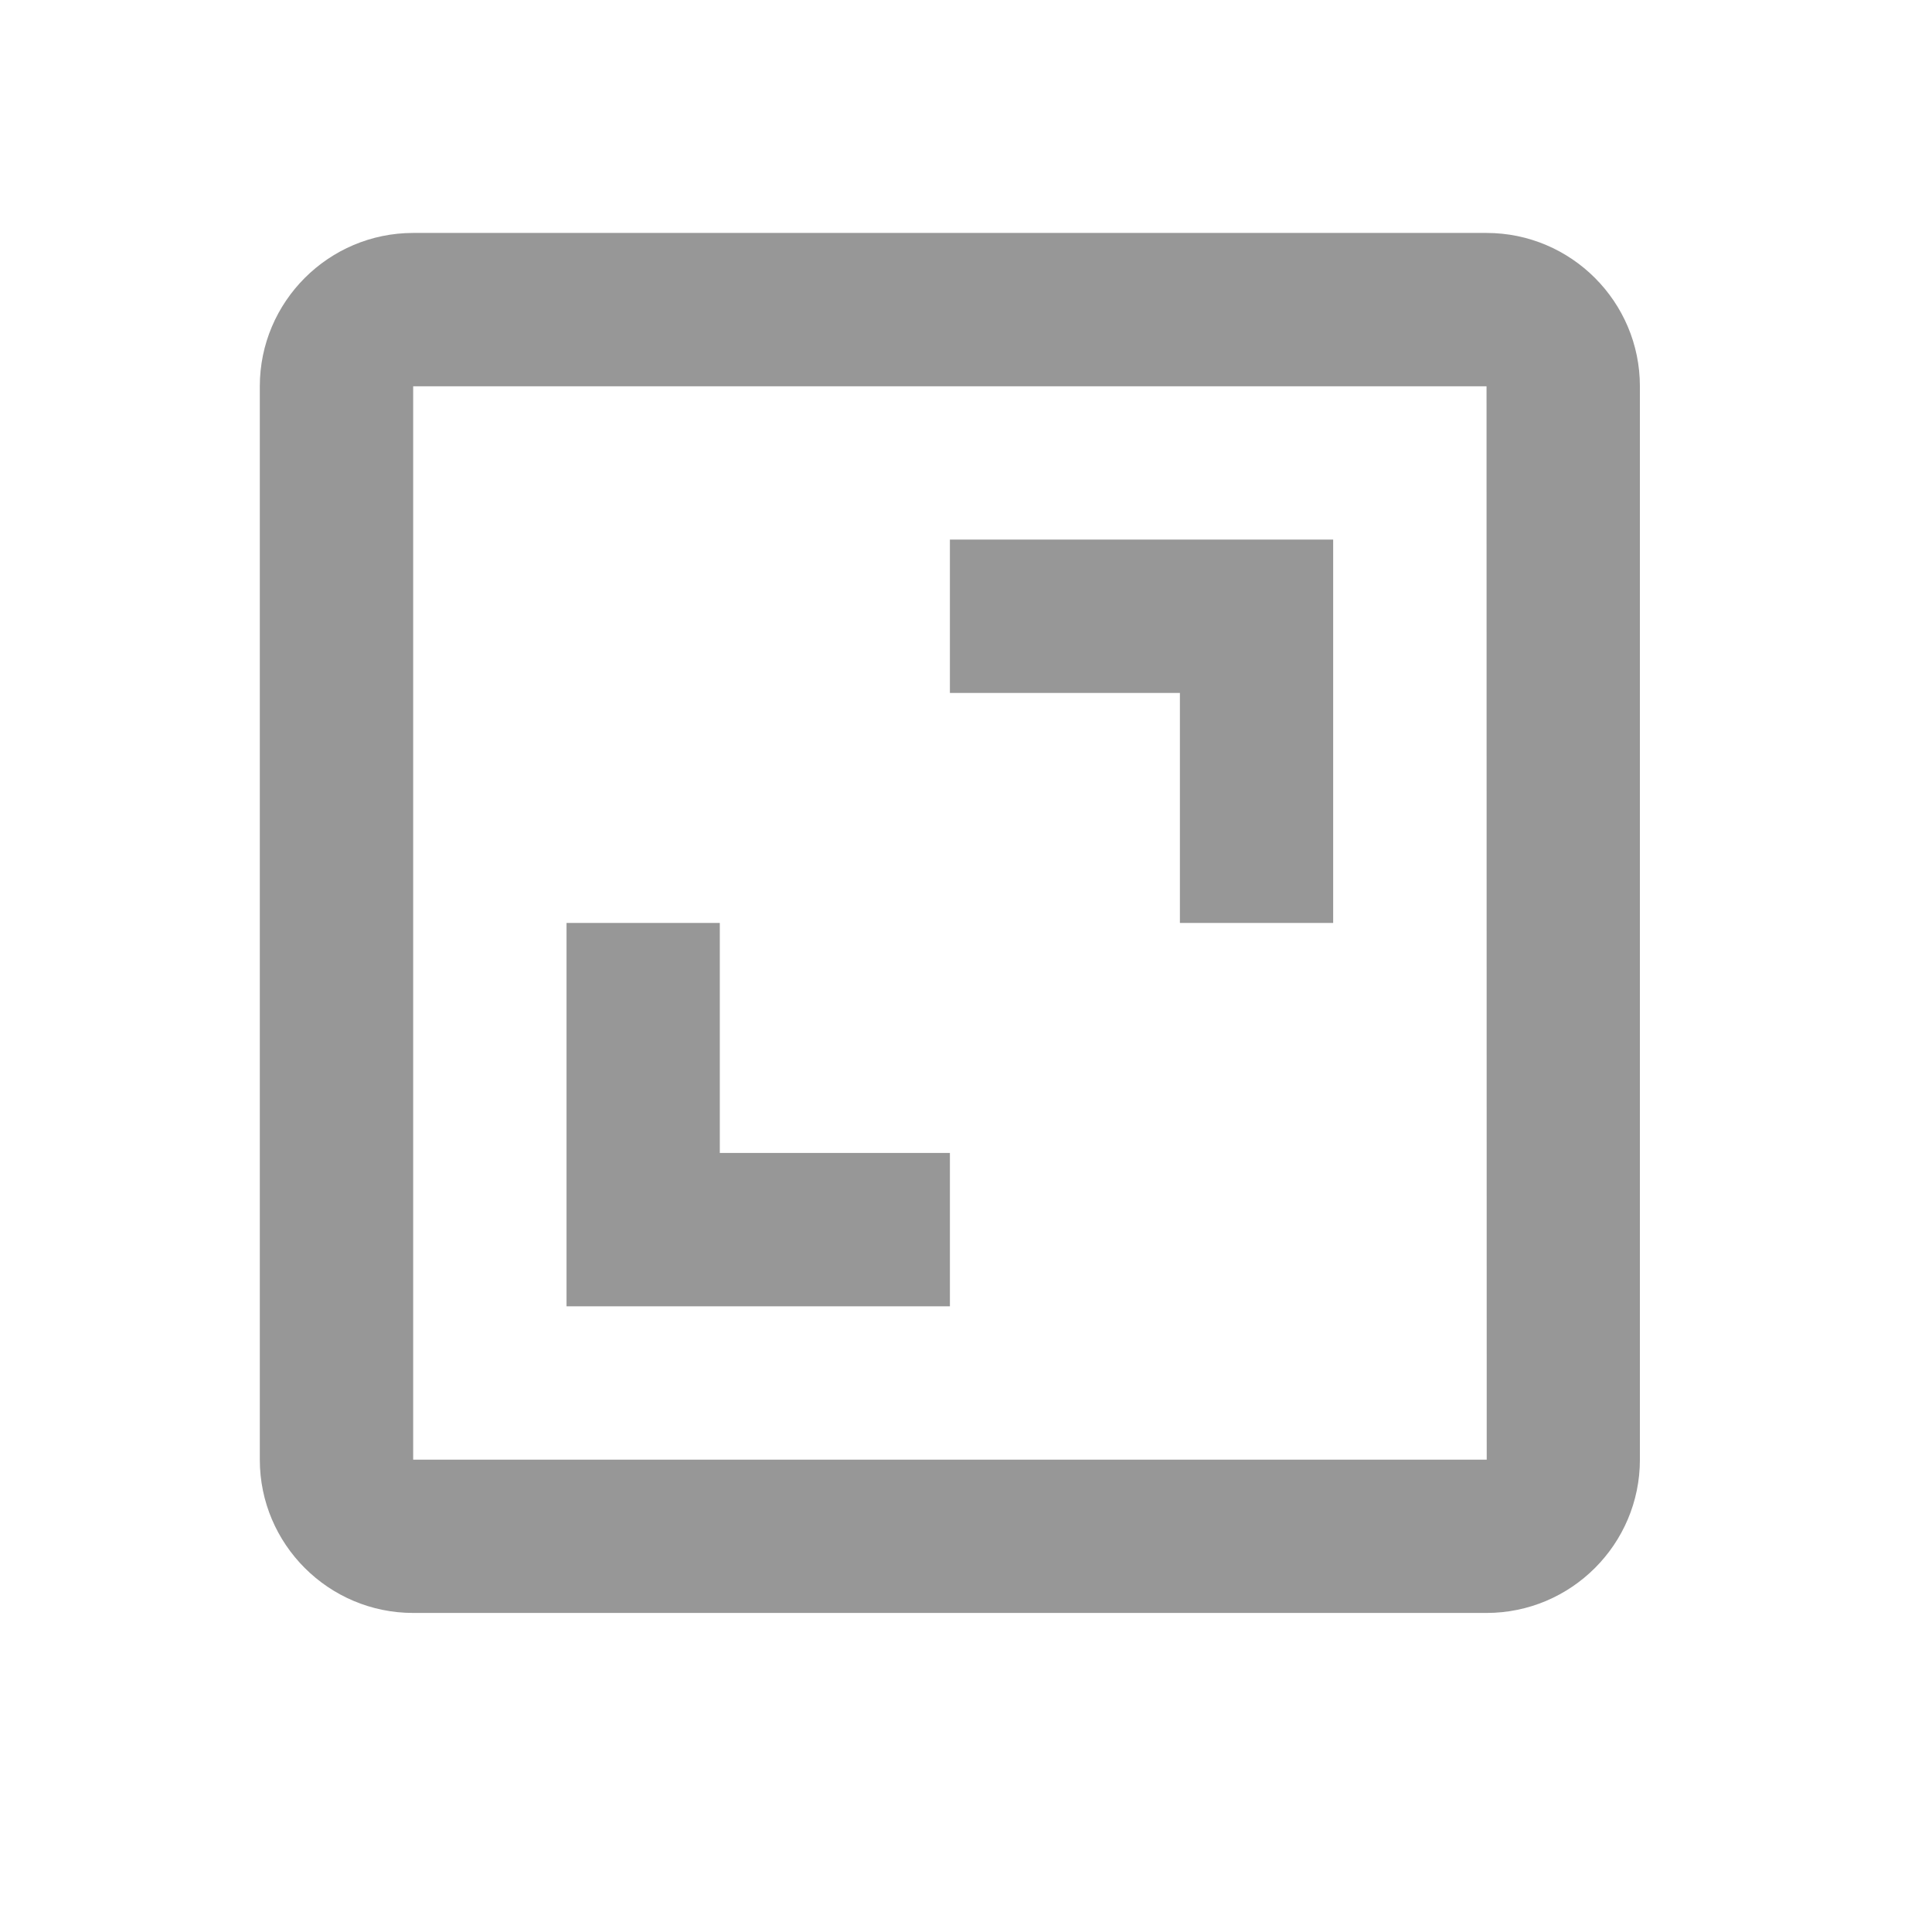
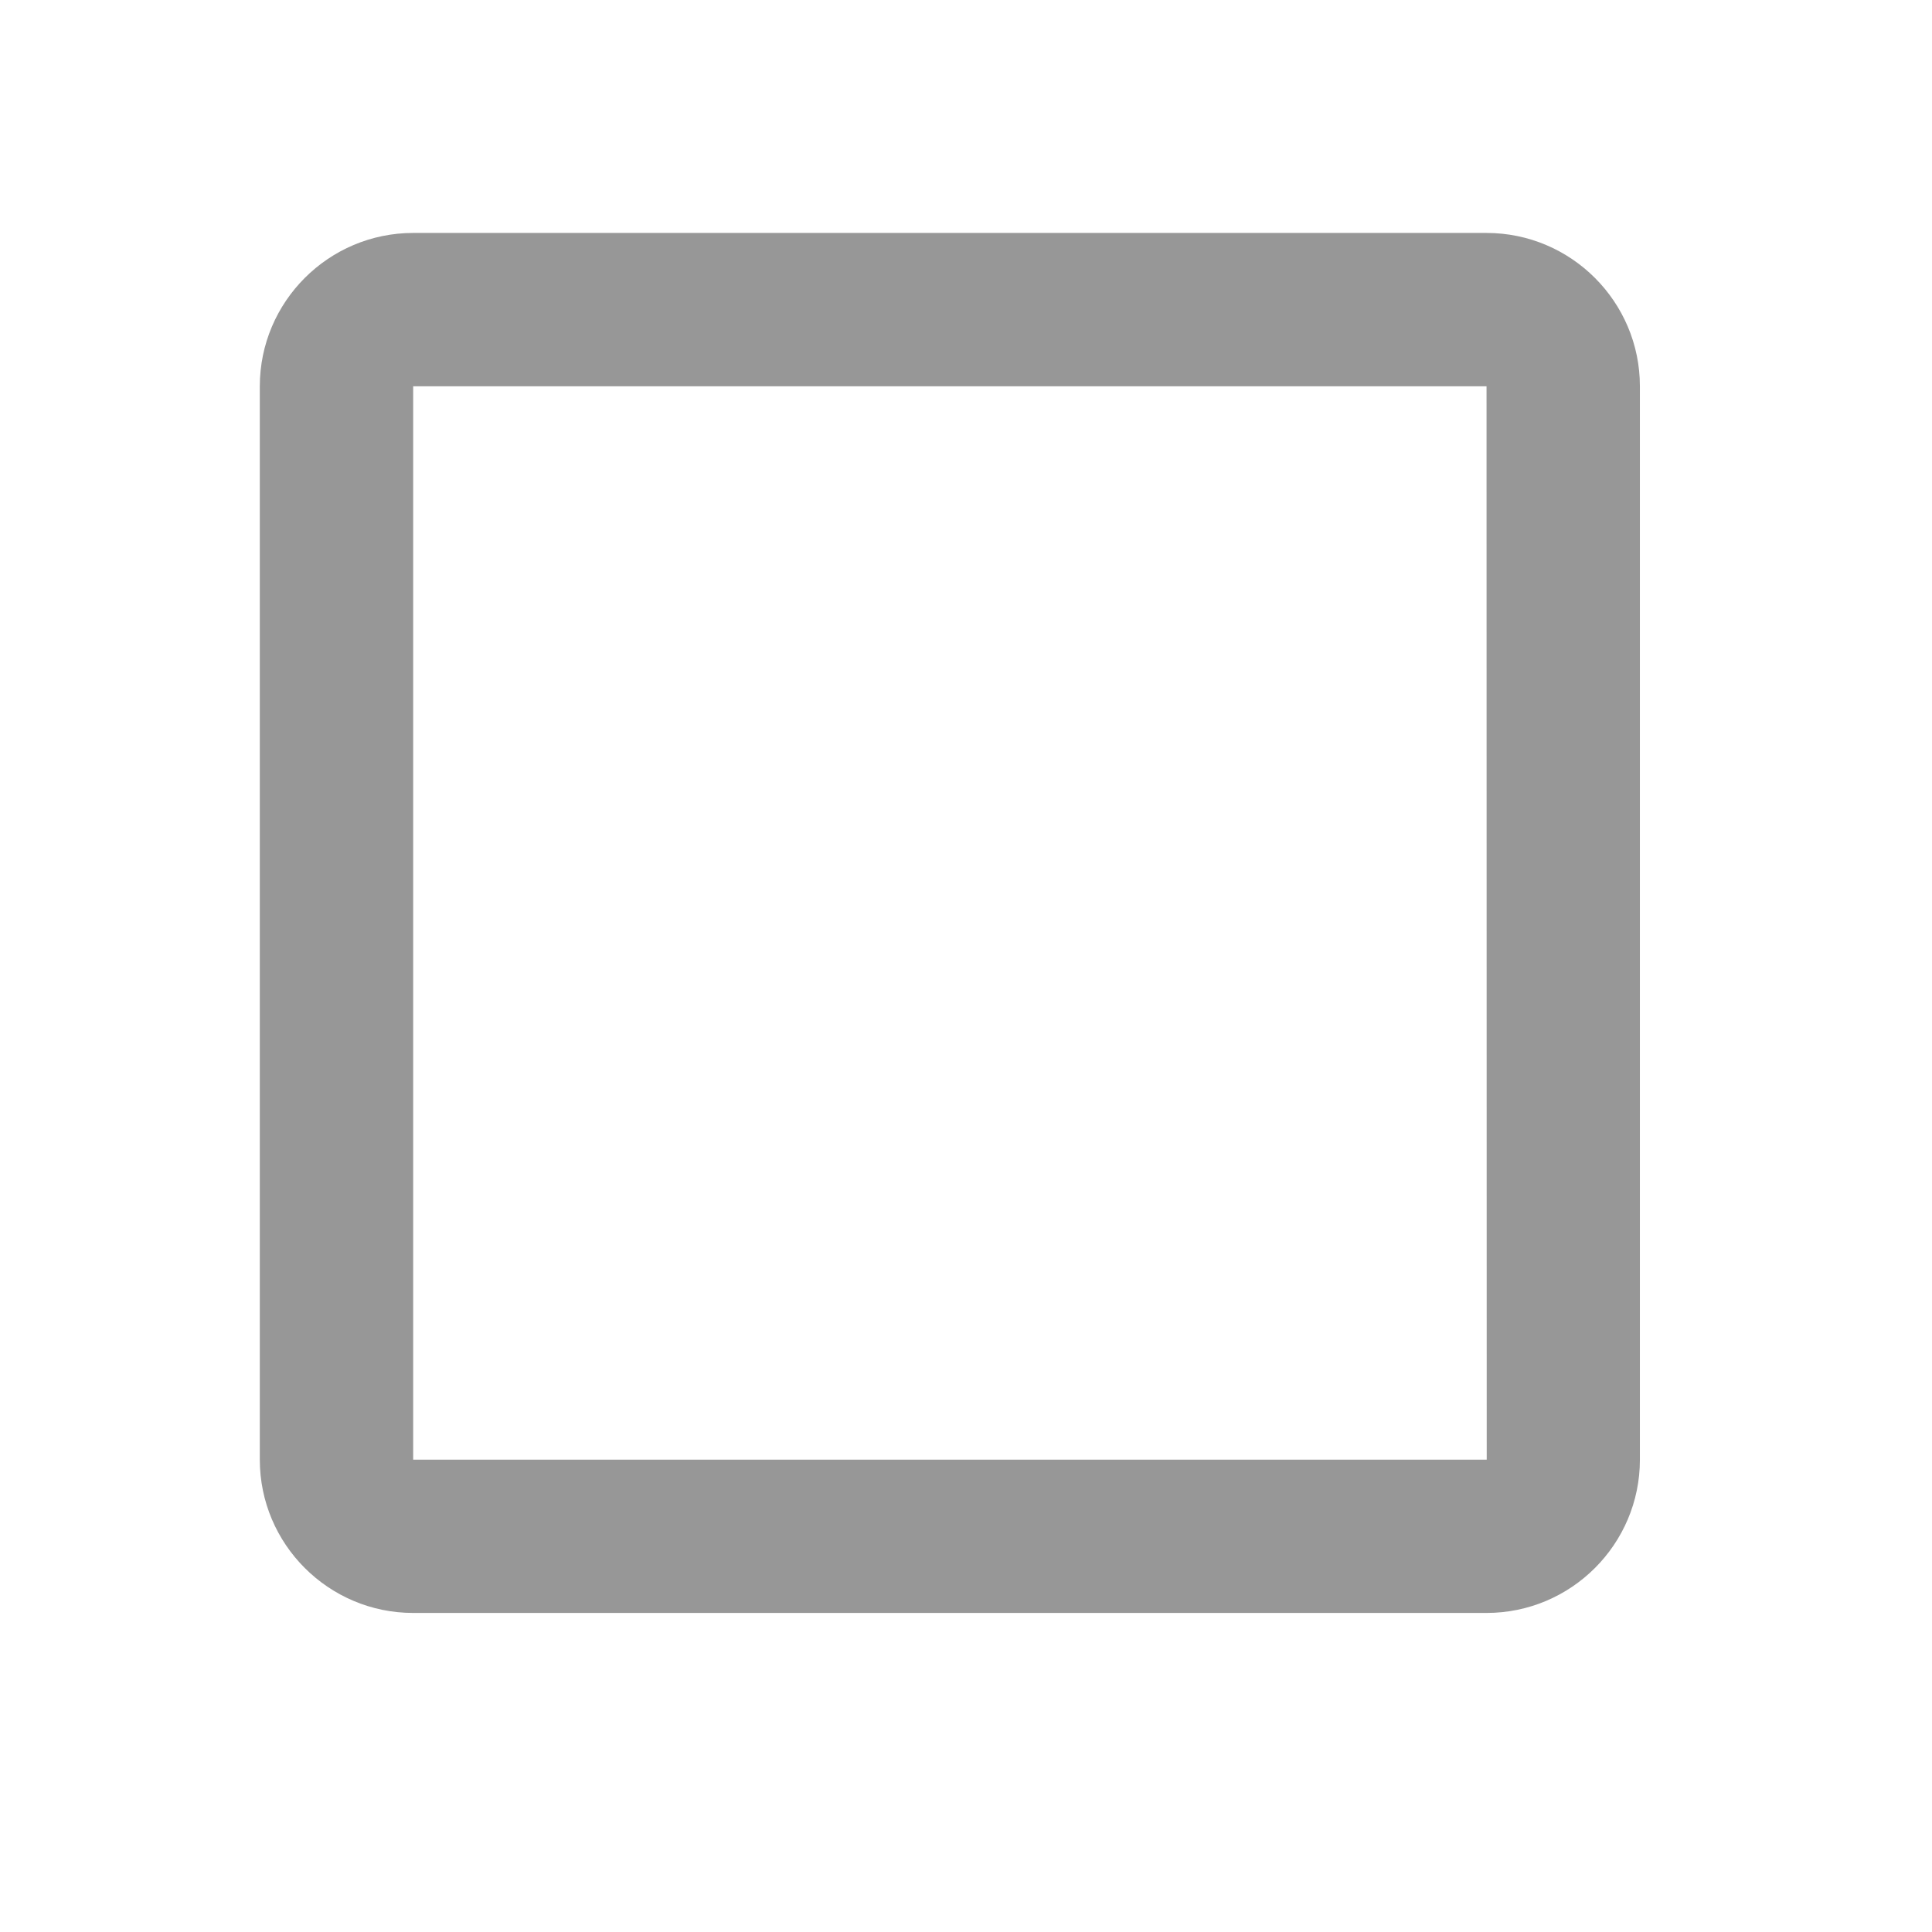
<svg xmlns="http://www.w3.org/2000/svg" width="21" height="21" viewBox="0 0 21 21" fill="none">
  <path d="M2.824 4.199V15.866C2.824 16.785 3.572 17.532 4.491 17.532H16.158C17.077 17.532 17.825 16.785 17.825 15.866V4.199C17.825 3.28 17.077 2.532 16.158 2.532H4.491C3.572 2.532 2.824 3.28 2.824 4.199ZM16.16 15.866H4.491V4.199H16.158L16.16 15.866Z" fill="#979797" />
-   <path d="M12.825 10.032H14.491V5.865H10.325V7.532H12.825V10.032ZM10.325 12.532H7.824V10.032H6.158V14.199H10.325V12.532Z" fill="#979797" />
</svg>